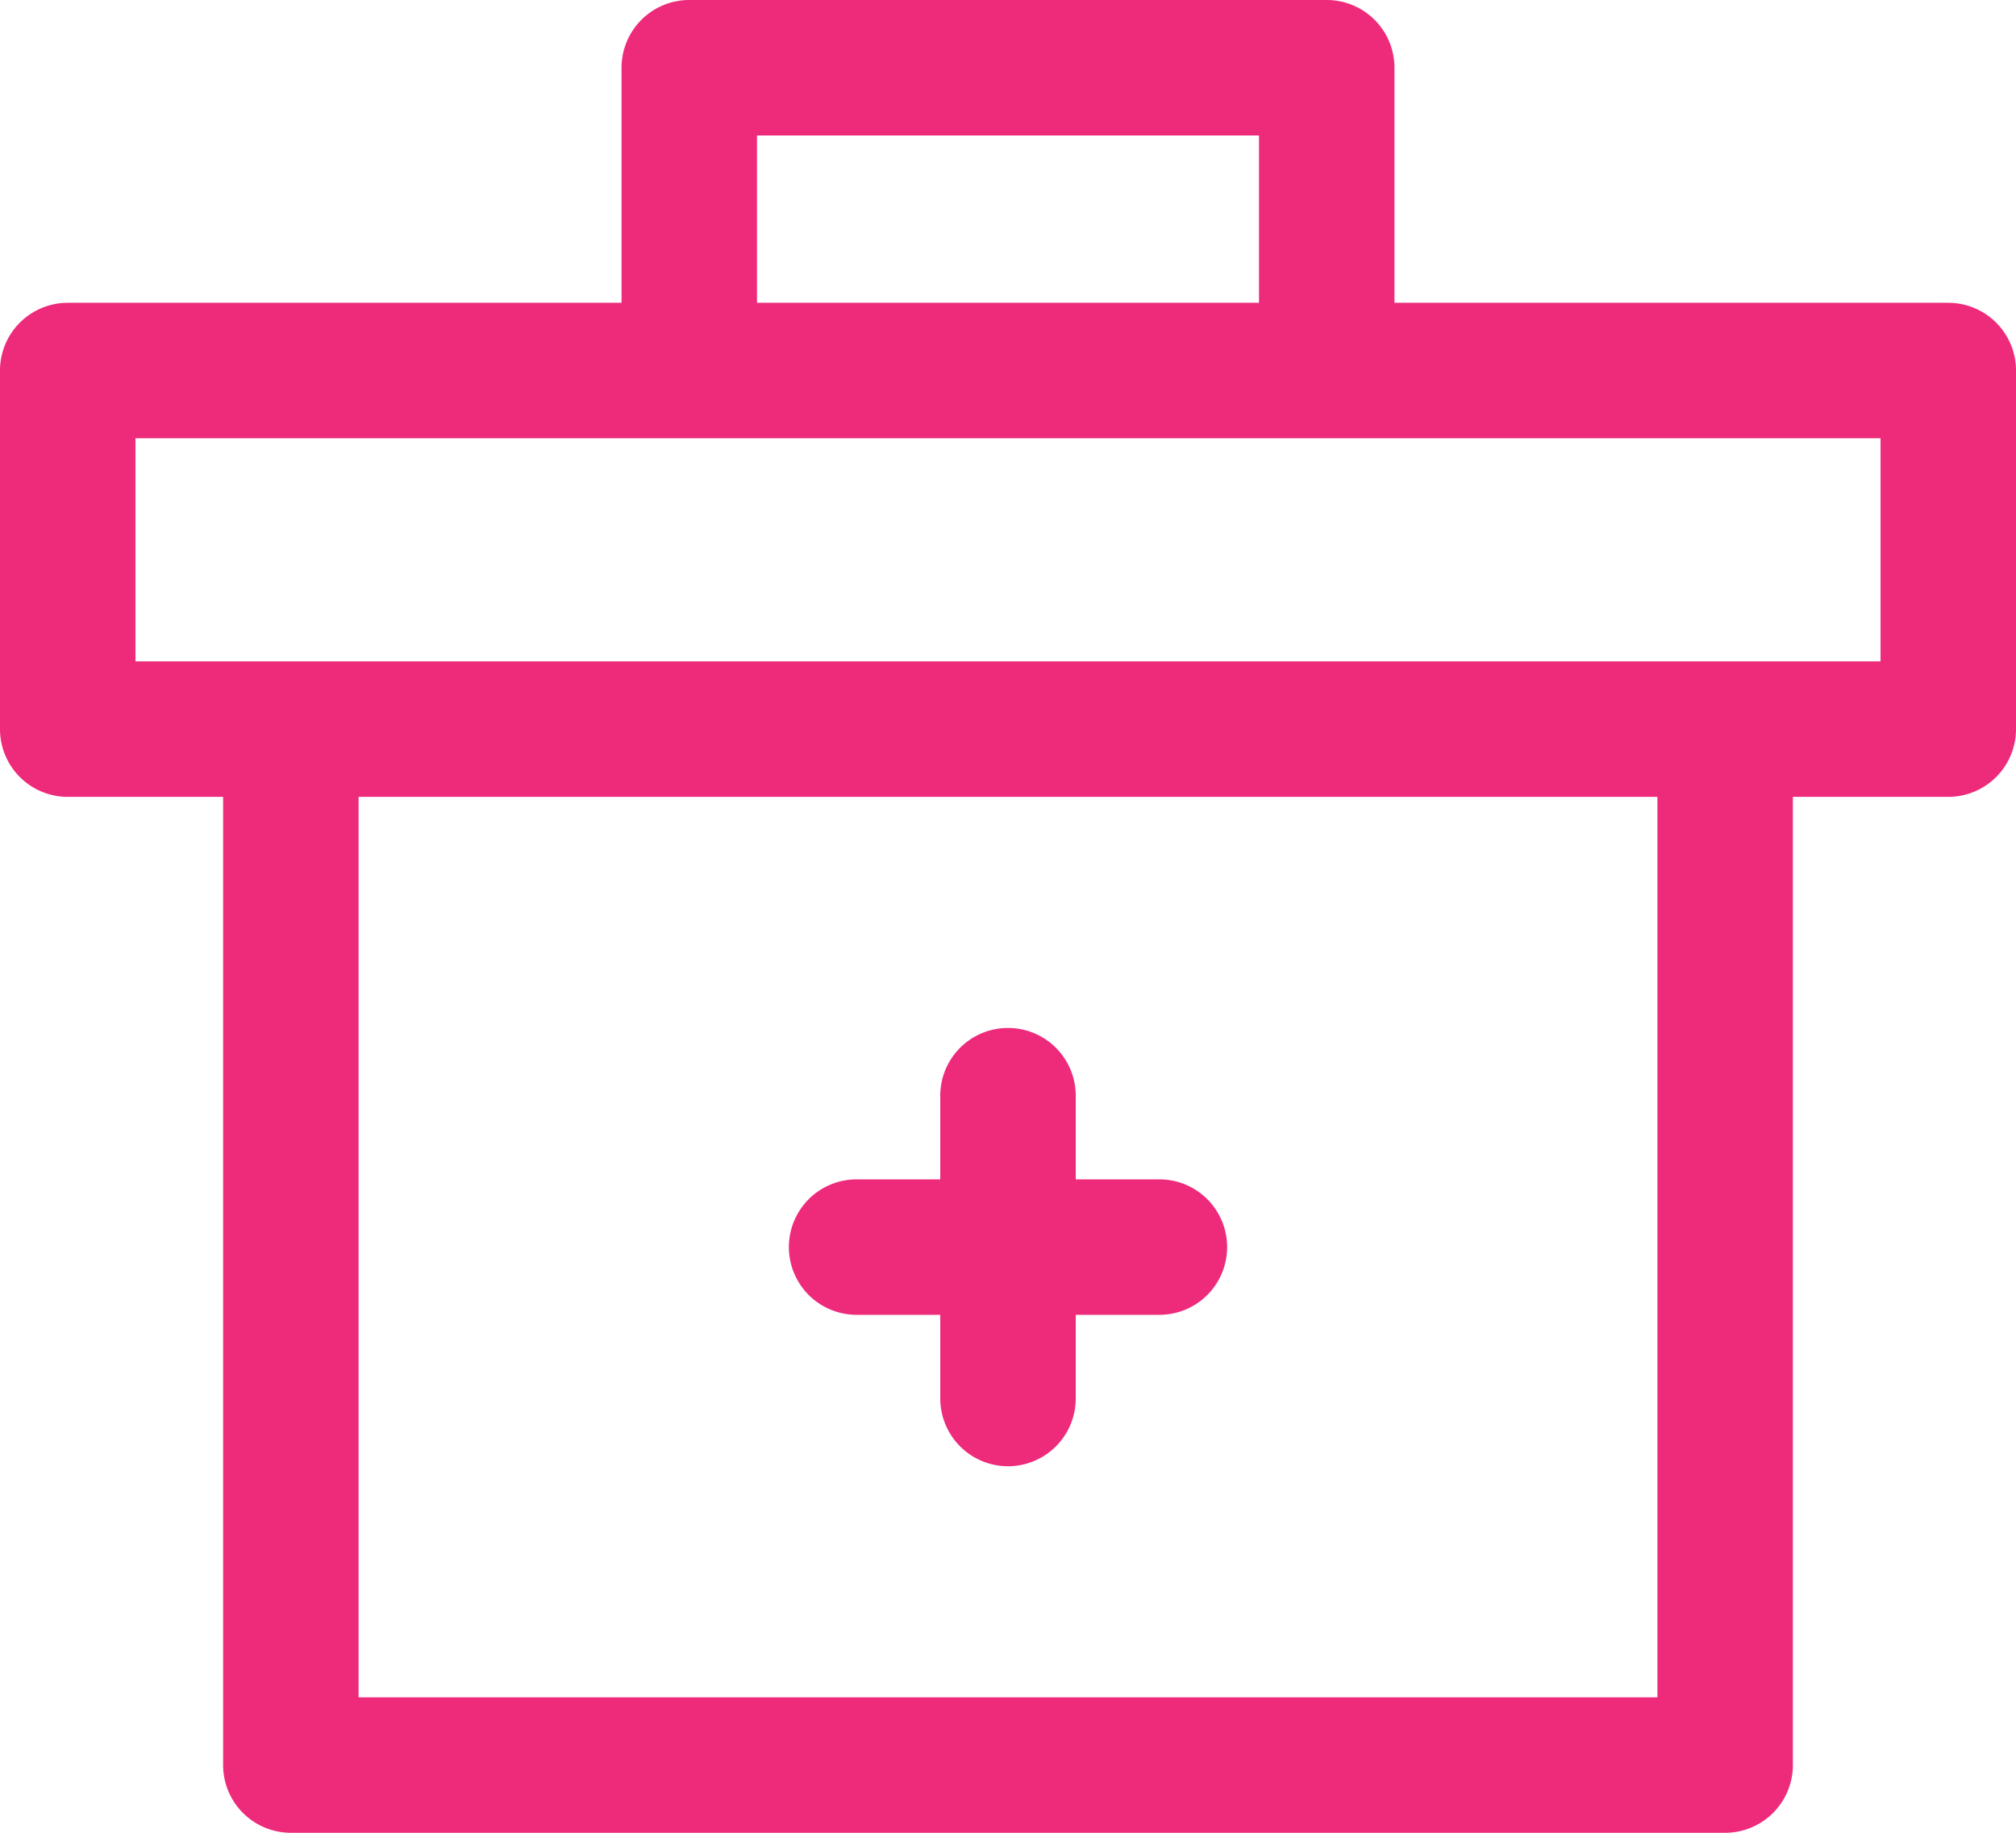
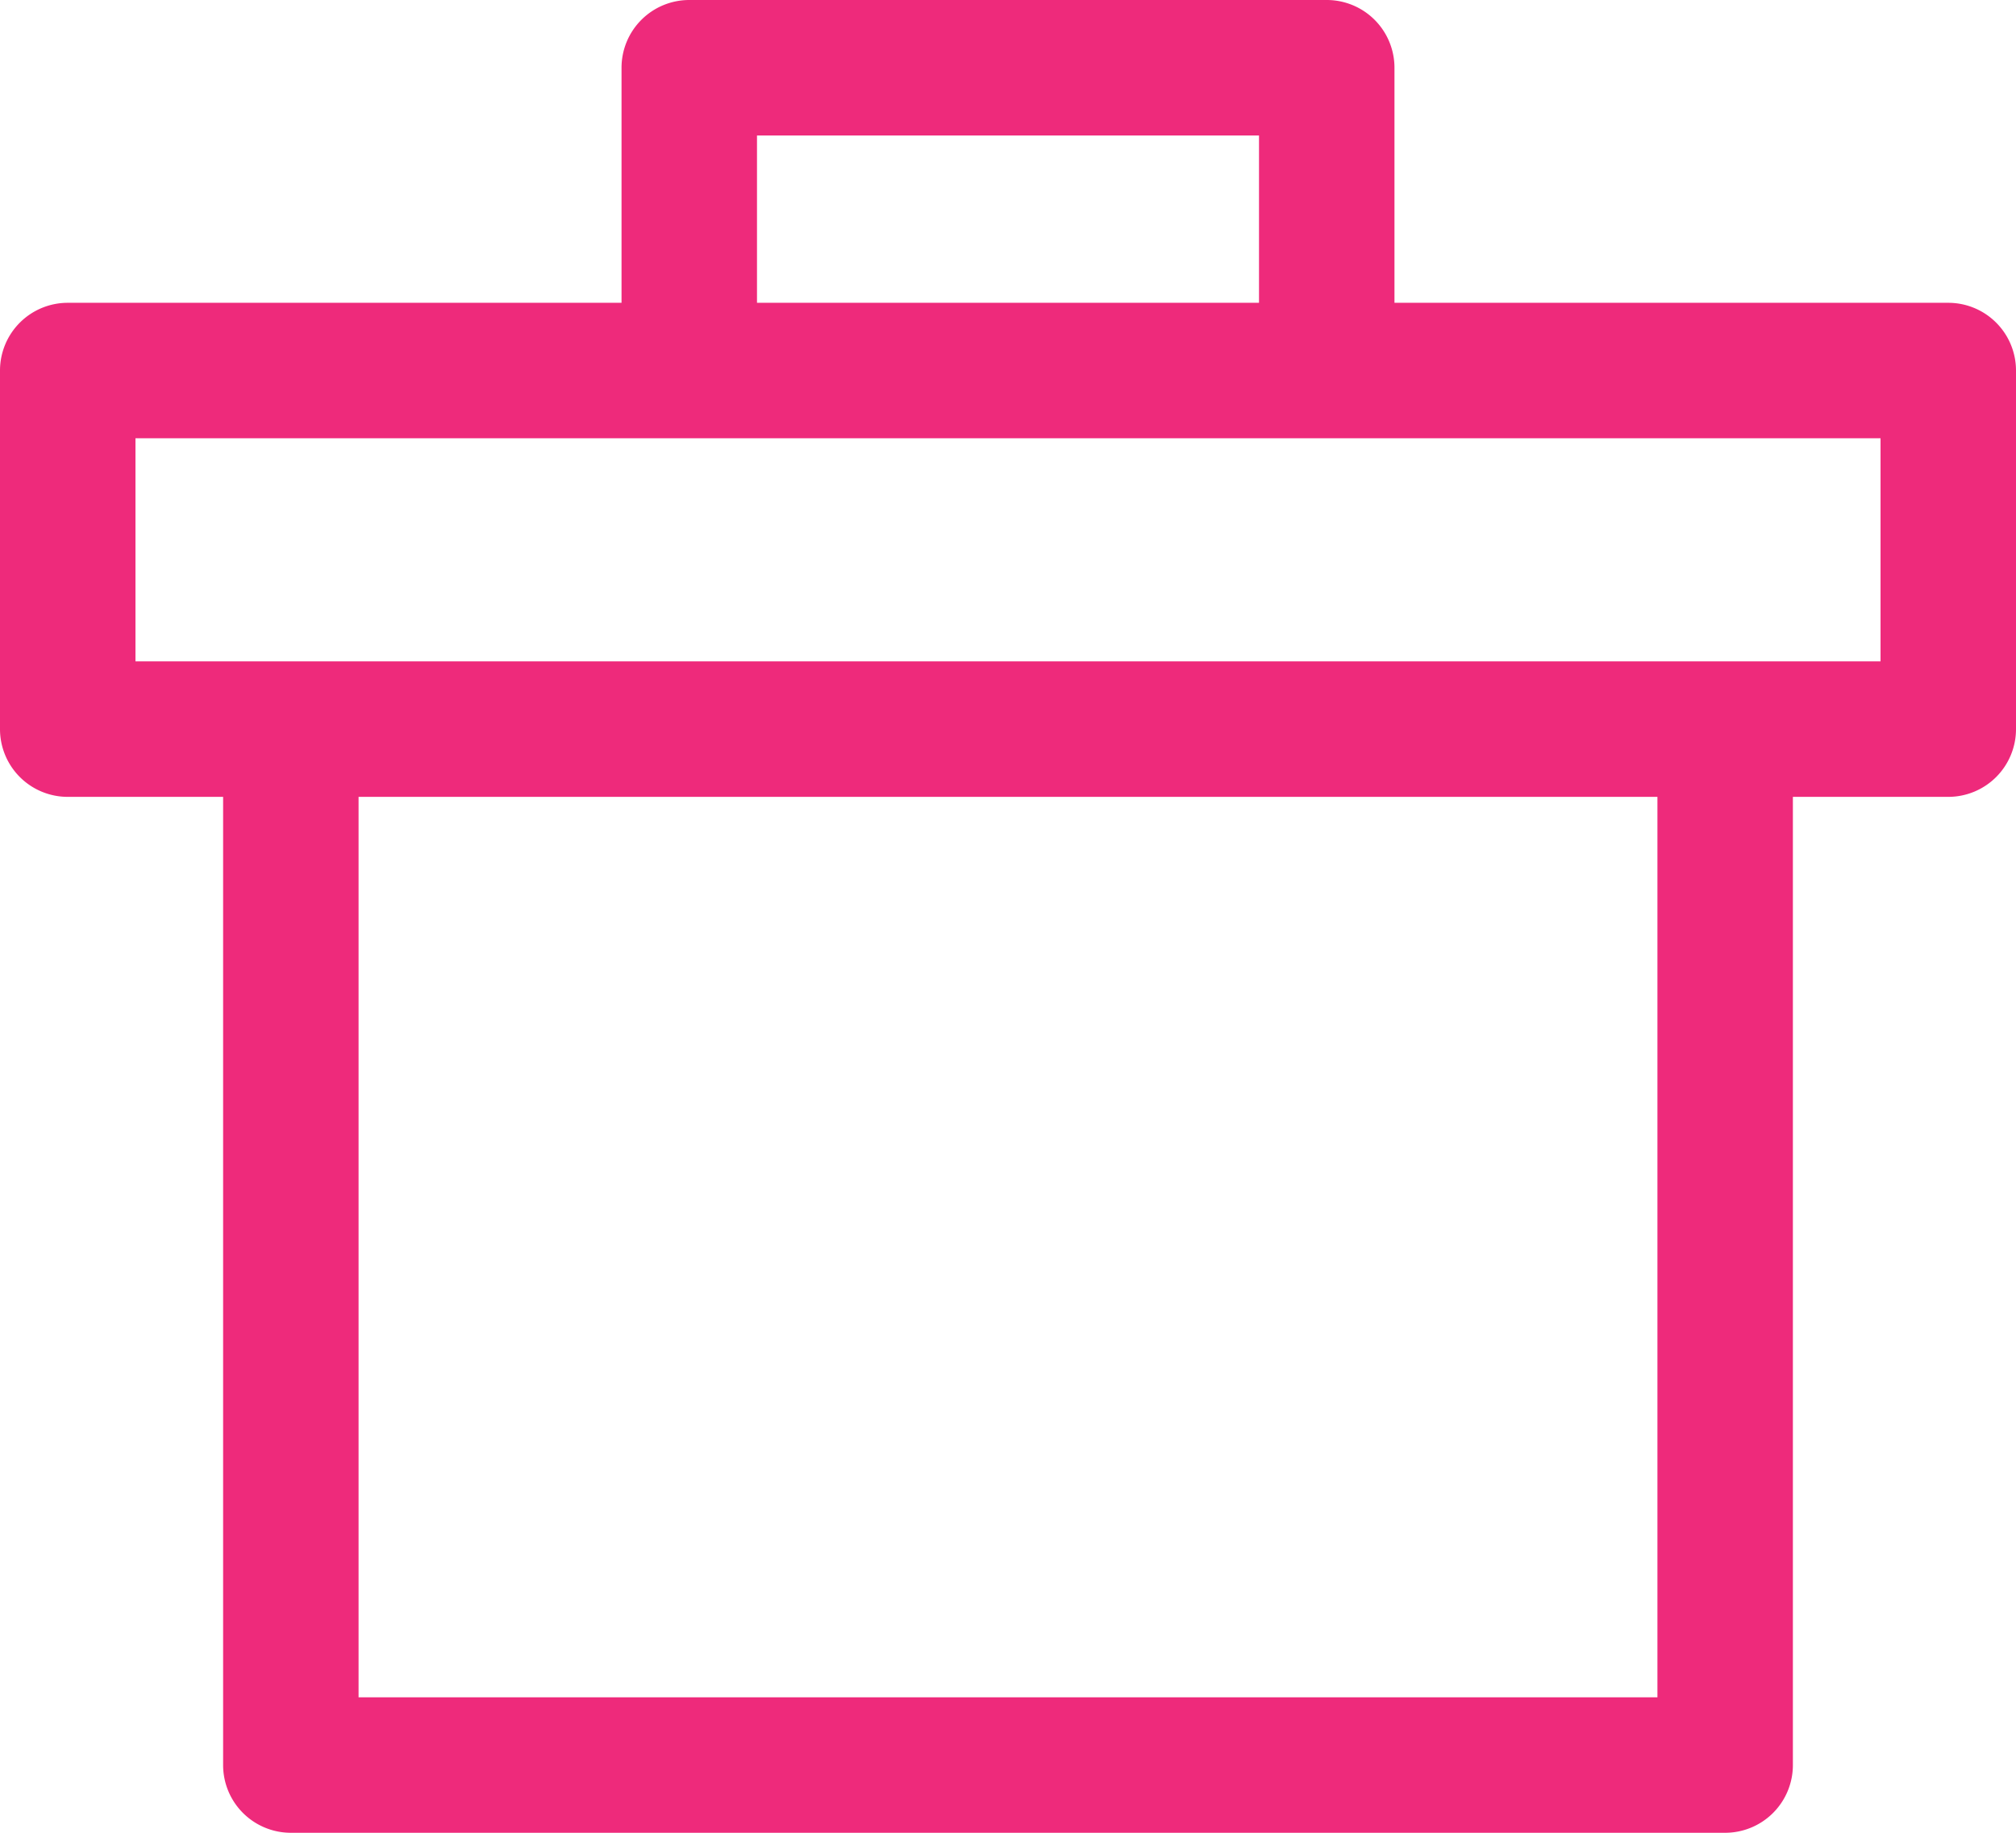
<svg xmlns="http://www.w3.org/2000/svg" id="Capa_1" fill="#ee2a7b" data-name="Capa 1" viewBox="0 0 506 460">
  <title>ic_joinus4</title>
  <path d="M509,119a17,17,0,0,0-17-17H353V43a17,17,0,0,0-17-17H176a17,17,0,0,0-17,17v59H20A17,17,0,0,0,3,119v90a17,17,0,0,0,17,17H59V469a17,17,0,0,0,17,17H436a17,17,0,0,0,17-17V226h39a17,17,0,0,0,17-17ZM193,60H319v42H193ZM419,452H93V226H419Zm56-260H37V136H475Z" transform="translate(-3 -26)" />
-   <path d="M294,322H273V301a17,17,0,1,0-34,0v21H218a17,17,0,1,0,0,34h21v21a17,17,0,0,0,34,0V356h21a17,17,0,0,0,0-34Z" transform="translate(-3 -26)" />
</svg>